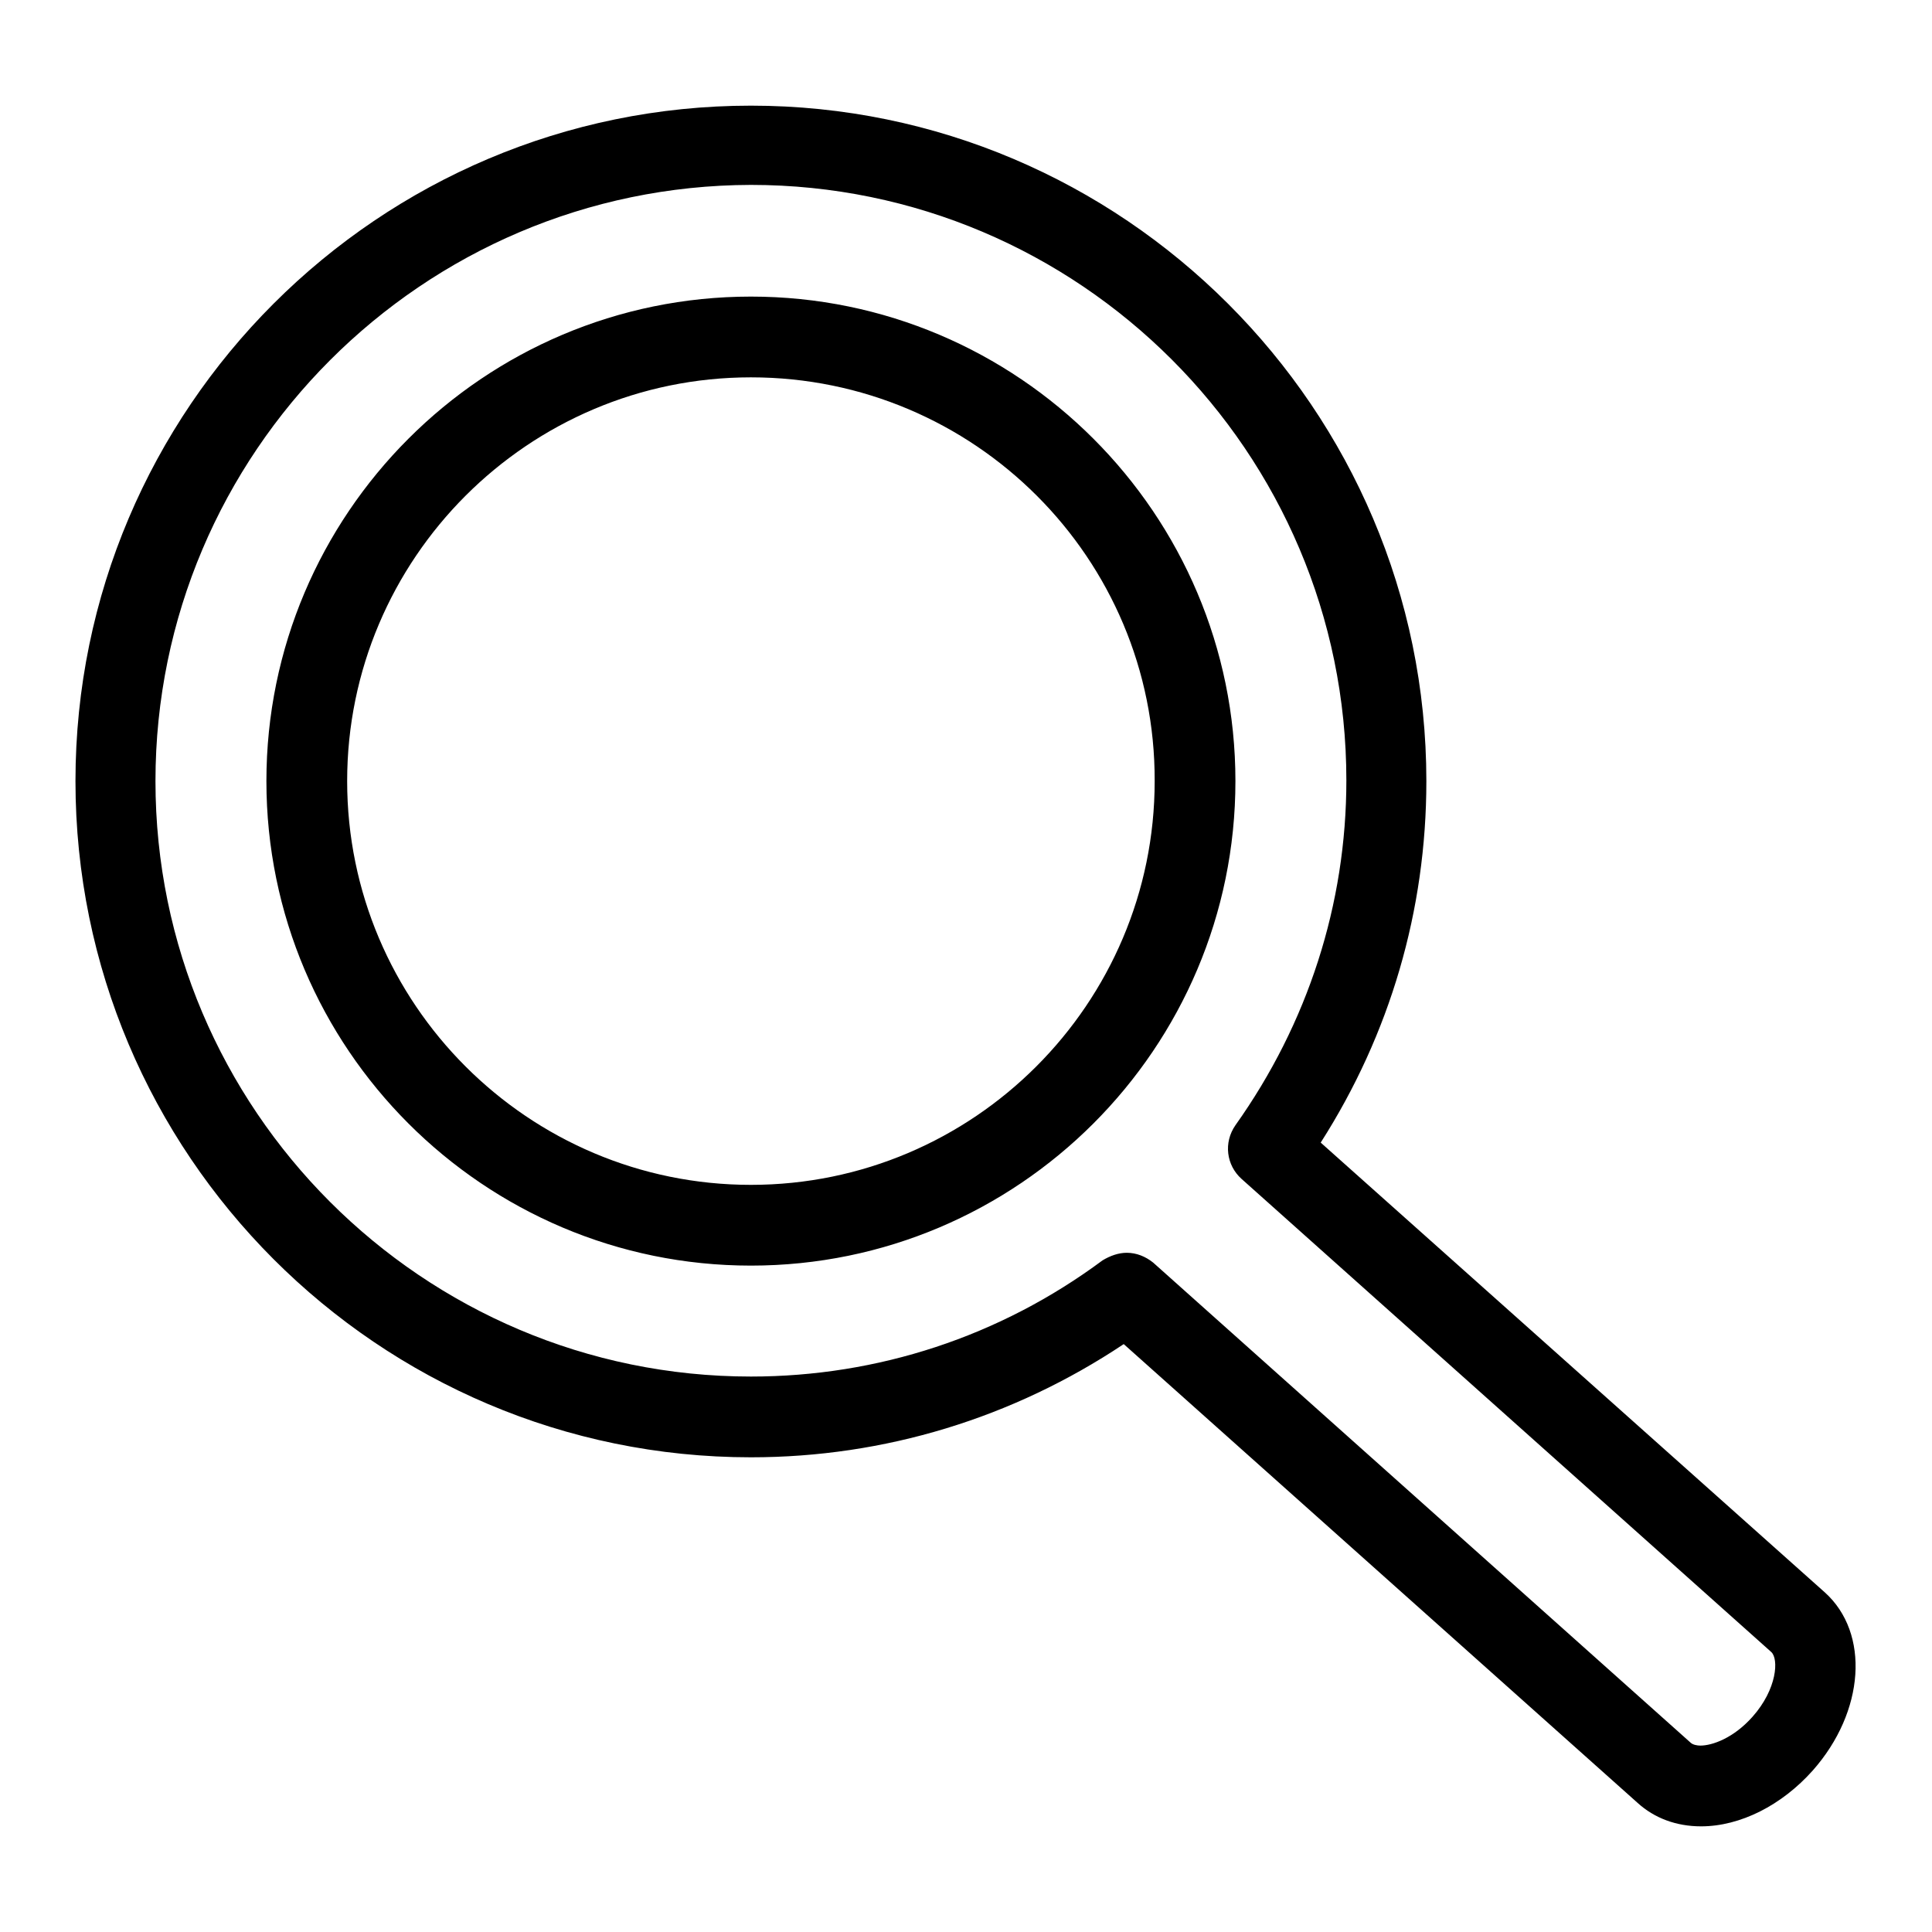
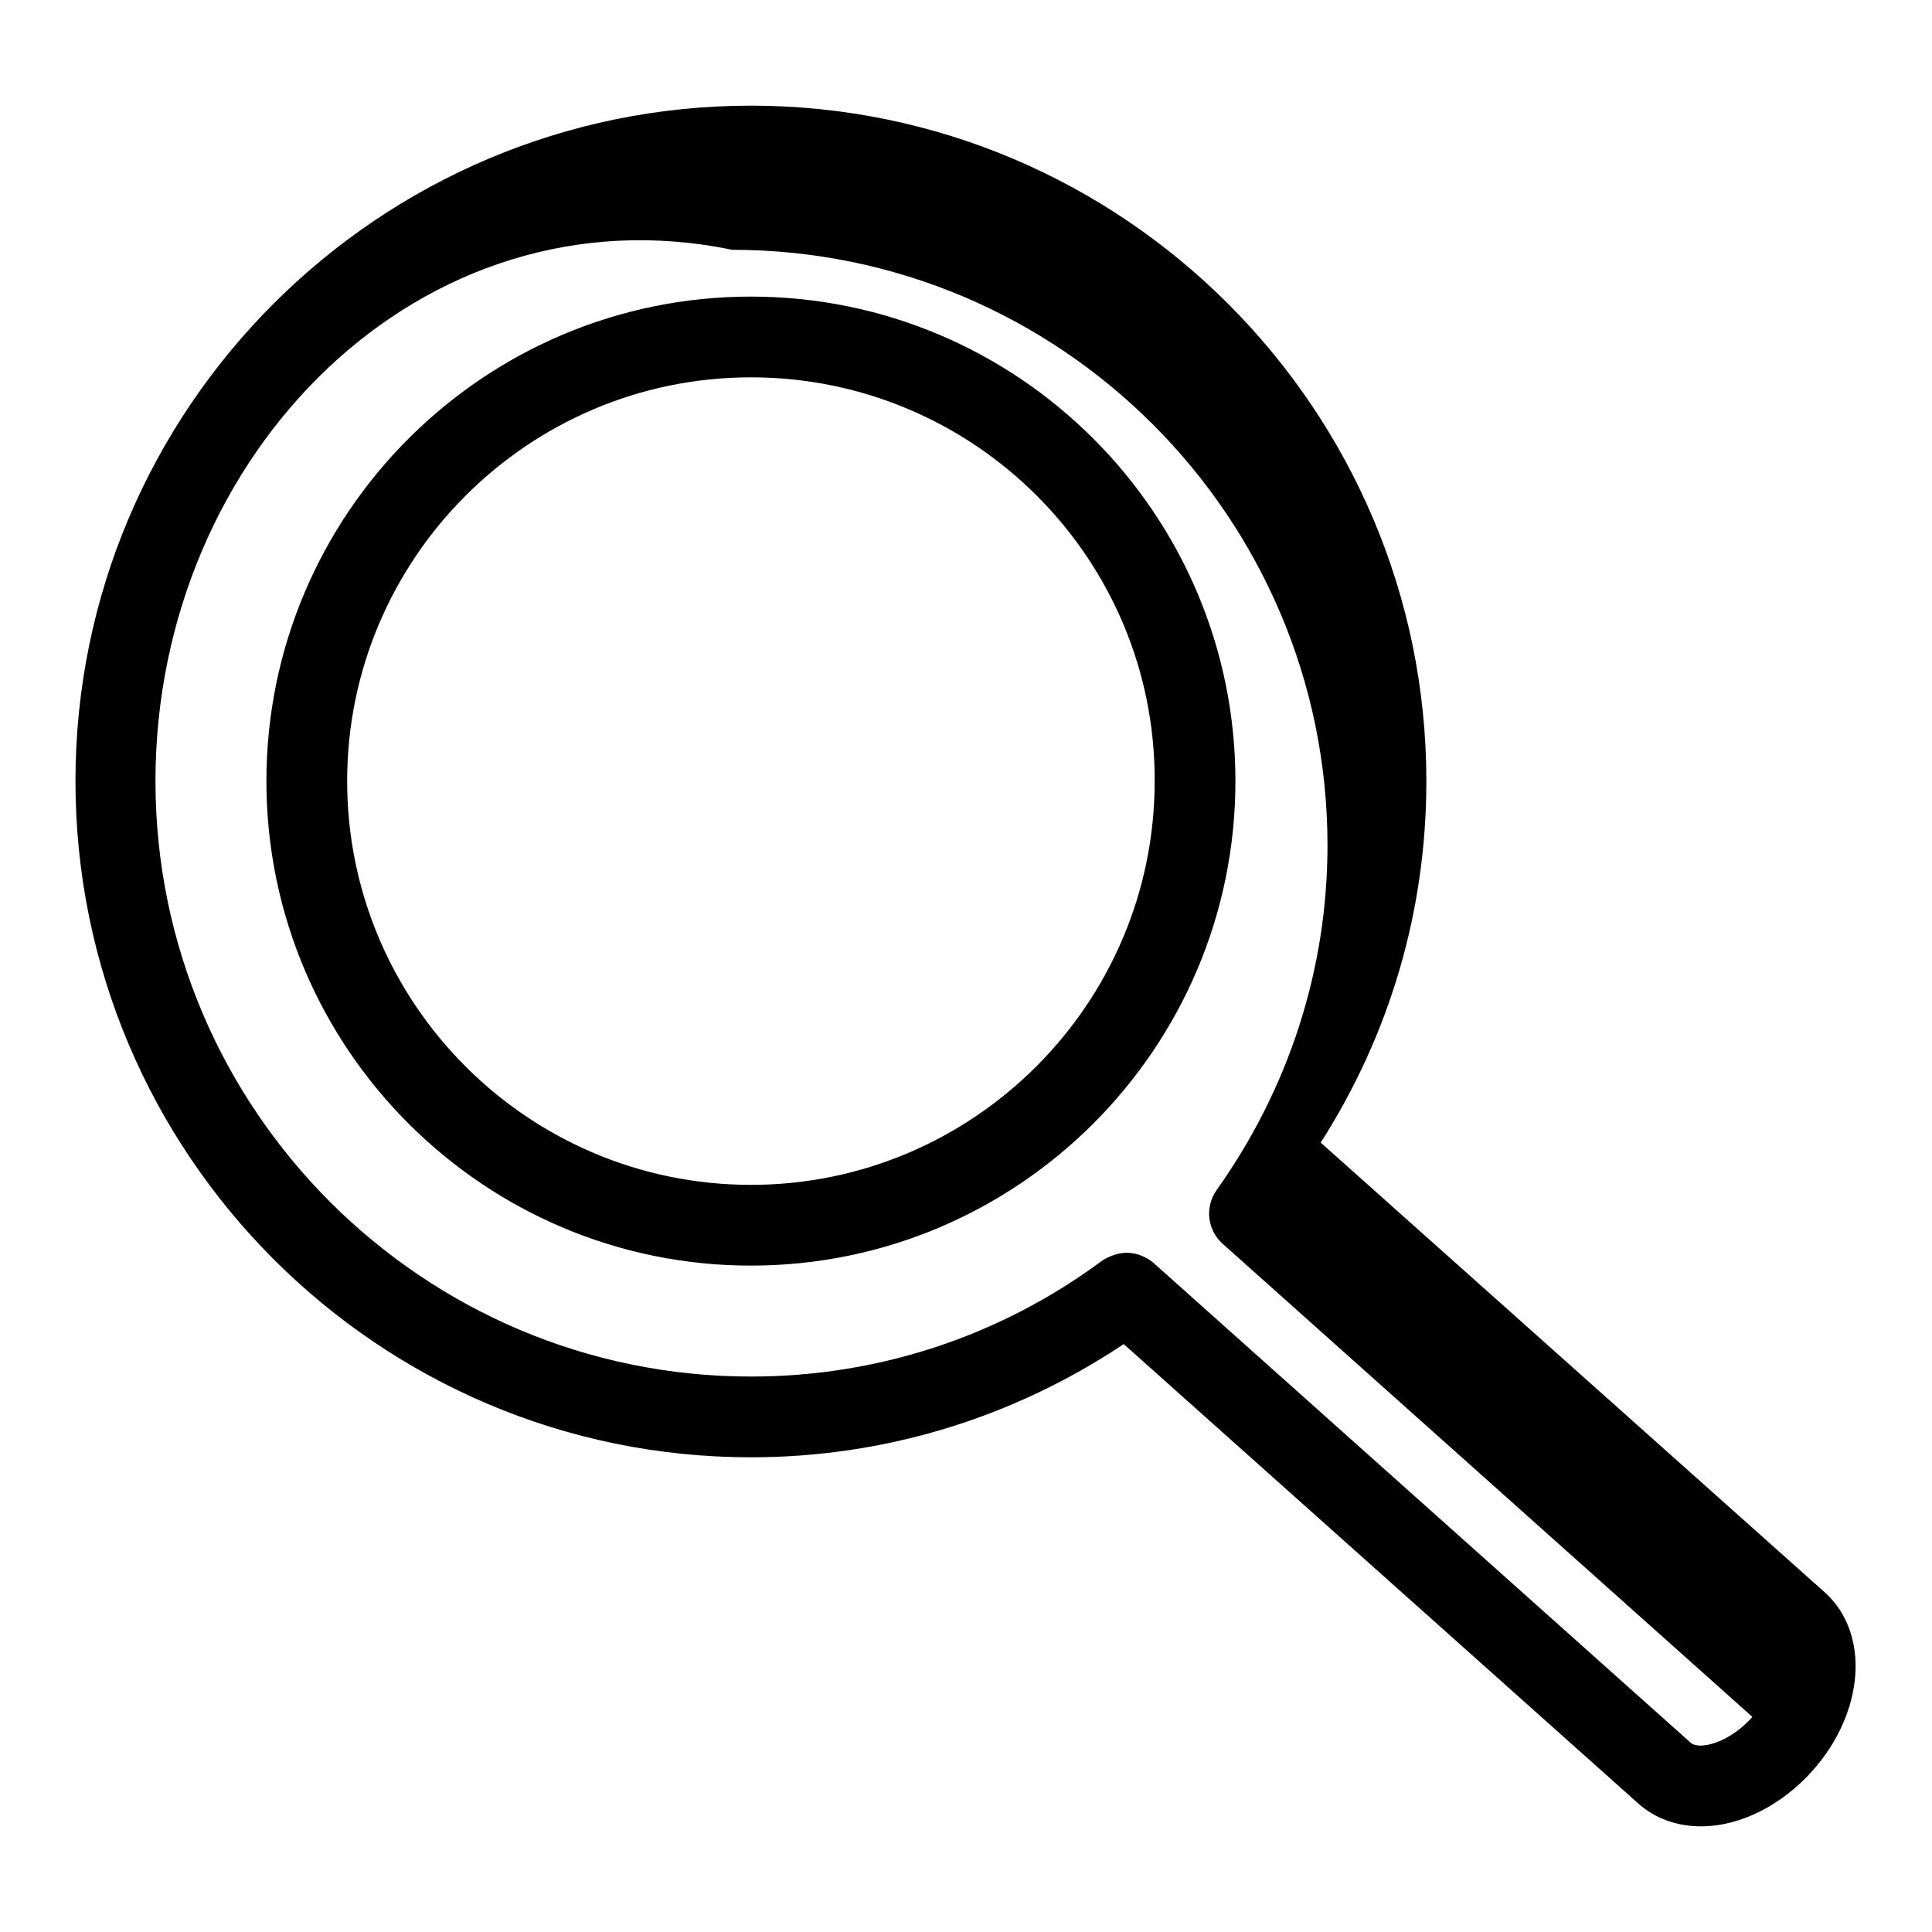
<svg xmlns="http://www.w3.org/2000/svg" version="1.1" x="0px" y="0px" viewBox="0 0 256 256" enable-background="new 0 0 256 256" xml:space="preserve">
  <g>
    <g>
      <g>
-         <path fill="#000000" d="M225.4,242L225.4,242c-3.3,0-6.2-1.1-8.4-3.1l-68.1-60.8c-14.7,9.8-31.7,15-49.4,15c-49.4,0-89.5-40.2-89.5-89.6S50.2,14,99.5,14s89.5,40.2,89.5,89.5c0,17.1-4.8,33.5-14,47.9l66.8,59.6c6,5.4,5.3,15.8-1.6,23.6C236.1,239.2,230.6,242,225.4,242z M149.3,166c1.3,0,2.5,0.5,3.5,1.3l71.2,63.6c0.3,0.3,0.9,0.4,1.3,0.4l0,0c1.6,0,4.4-1,6.9-3.8c3.3-3.7,3.5-7.7,2.5-8.6l-70.2-62.7c-2-1.8-2.4-4.8-0.8-7.1c9.6-13.5,14.7-29.3,14.7-45.7c0-43.5-35.4-78.9-78.9-78.9C56,24.6,20.6,60,20.6,103.5c0,43.5,35.4,78.9,78.9,78.9c16.8,0,33-5.3,46.6-15.4C147.1,166.4,148.2,166,149.3,166z M99.5,167.7c-35.4,0-64.2-28.8-64.2-64.2c0-35.4,28.8-64.2,64.2-64.2c35.4,0,64.2,28.8,64.2,64.2S134.9,167.7,99.5,167.7z M99.5,50C70,50,46,74,46,103.5c0,29.5,24,53.5,53.5,53.5s53.5-24,53.5-53.5C153.1,74,129.1,50,99.5,50z" />
+         <path fill="#000000" d="M225.4,242L225.4,242c-3.3,0-6.2-1.1-8.4-3.1l-68.1-60.8c-14.7,9.8-31.7,15-49.4,15c-49.4,0-89.5-40.2-89.5-89.6S50.2,14,99.5,14s89.5,40.2,89.5,89.5c0,17.1-4.8,33.5-14,47.9l66.8,59.6c6,5.4,5.3,15.8-1.6,23.6C236.1,239.2,230.6,242,225.4,242z M149.3,166c1.3,0,2.5,0.5,3.5,1.3l71.2,63.6c0.3,0.3,0.9,0.4,1.3,0.4l0,0c1.6,0,4.4-1,6.9-3.8l-70.2-62.7c-2-1.8-2.4-4.8-0.8-7.1c9.6-13.5,14.7-29.3,14.7-45.7c0-43.5-35.4-78.9-78.9-78.9C56,24.6,20.6,60,20.6,103.5c0,43.5,35.4,78.9,78.9,78.9c16.8,0,33-5.3,46.6-15.4C147.1,166.4,148.2,166,149.3,166z M99.5,167.7c-35.4,0-64.2-28.8-64.2-64.2c0-35.4,28.8-64.2,64.2-64.2c35.4,0,64.2,28.8,64.2,64.2S134.9,167.7,99.5,167.7z M99.5,50C70,50,46,74,46,103.5c0,29.5,24,53.5,53.5,53.5s53.5-24,53.5-53.5C153.1,74,129.1,50,99.5,50z" />
      </g>
      <g />
      <g />
      <g />
      <g />
      <g />
      <g />
      <g />
      <g />
      <g />
      <g />
      <g />
      <g />
      <g />
      <g />
      <g />
    </g>
  </g>
</svg>